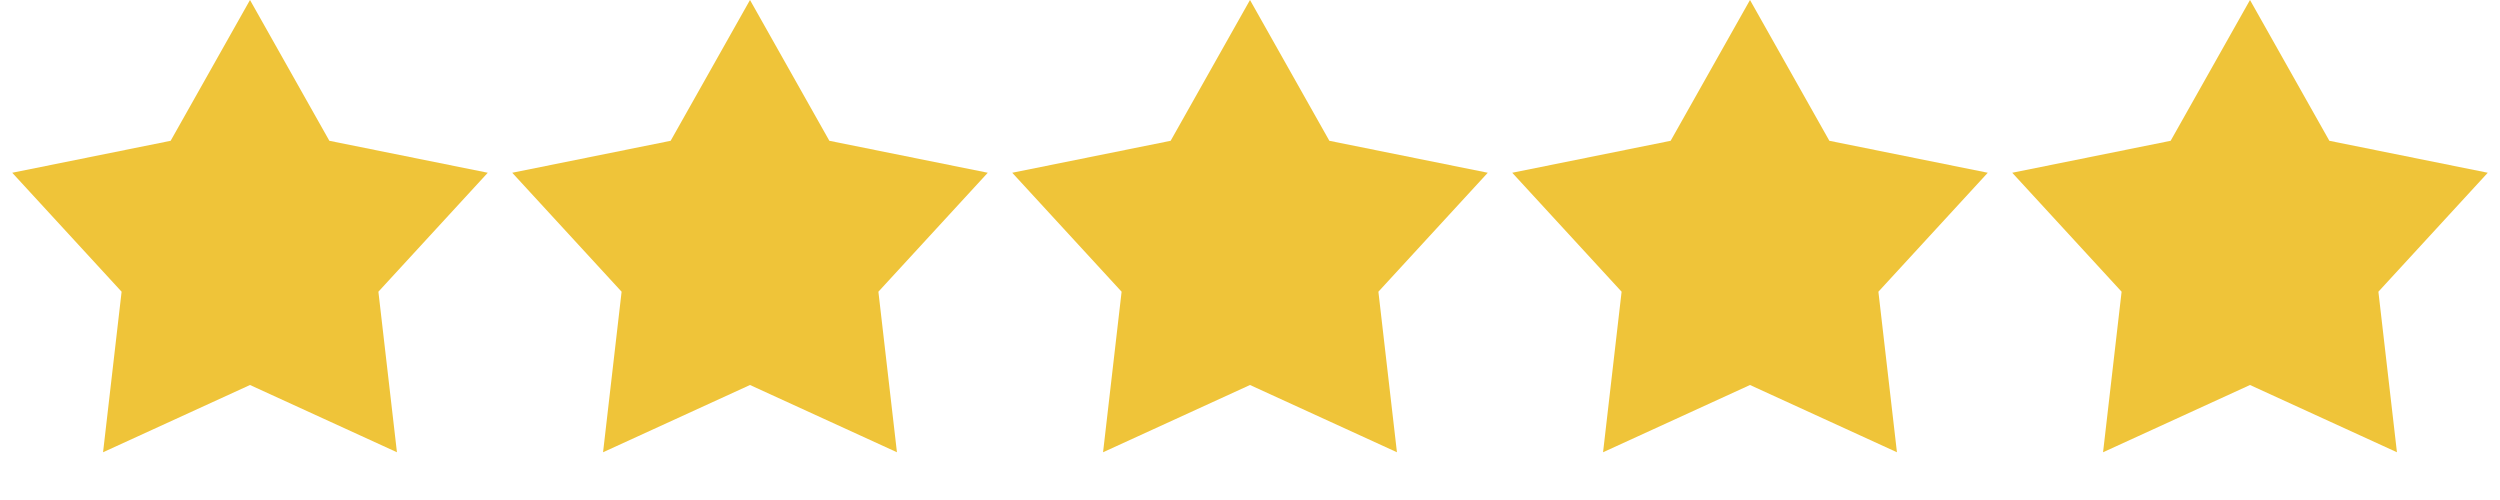
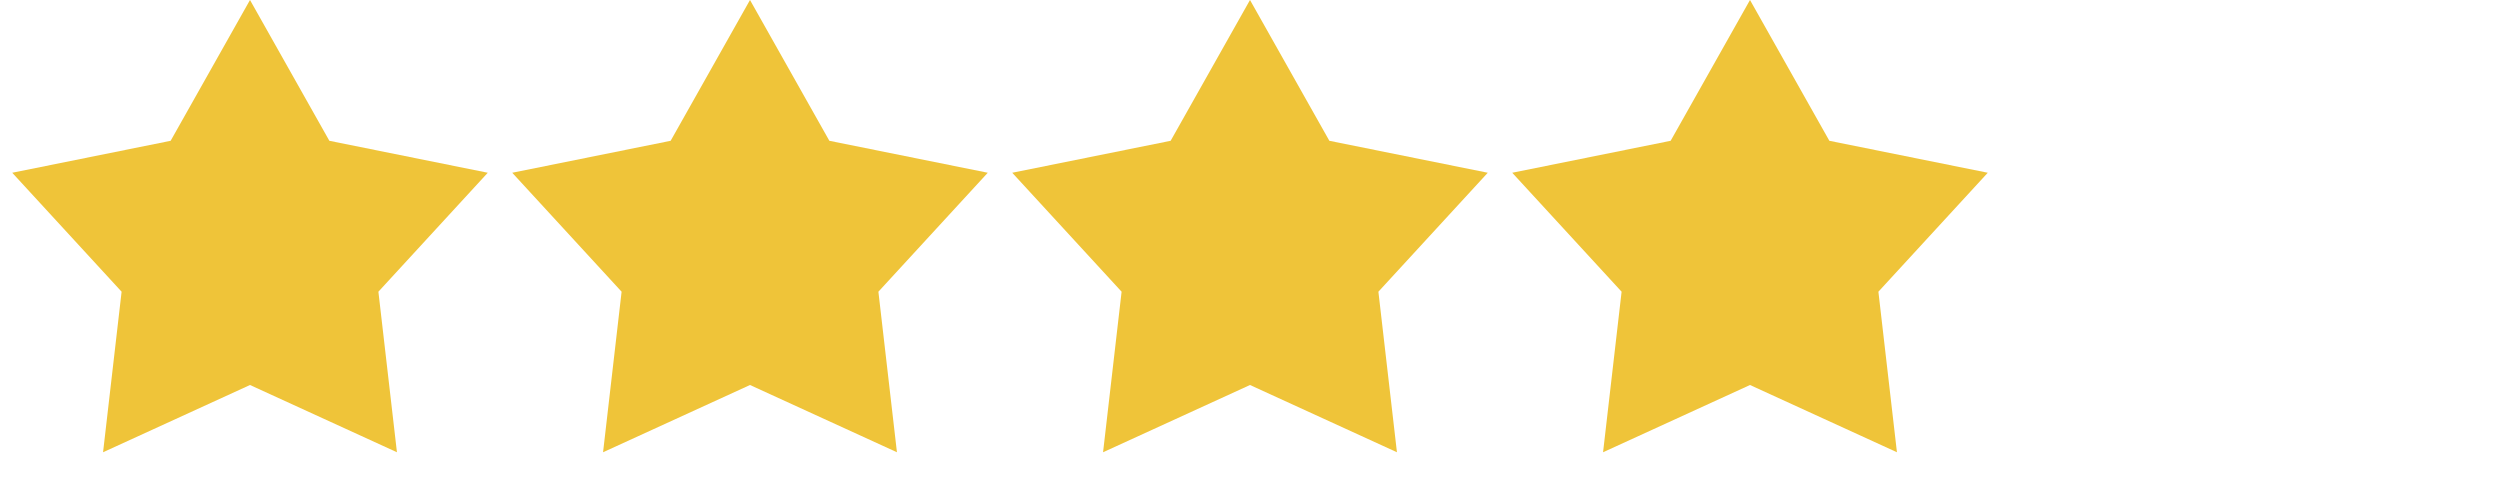
<svg xmlns="http://www.w3.org/2000/svg" width="120" height="24" viewBox="0 0 120 24" fill="none">
  <path d="M12 0L15.809 6.758L23.413 8.292L18.163 14.002L19.053 21.708L12 18.48L4.947 21.708L5.837 14.002L0.587 8.292L8.191 6.758L12 0Z" fill="#EFC439" />
  <path d="M60 0L63.809 6.758L71.413 8.292L66.163 14.002L67.053 21.708L60 18.48L52.947 21.708L53.837 14.002L48.587 8.292L56.191 6.758L60 0Z" fill="#EFC439" />
  <path d="M36 0L39.809 6.758L47.413 8.292L42.163 14.002L43.053 21.708L36 18.48L28.947 21.708L29.837 14.002L24.587 8.292L32.191 6.758L36 0Z" fill="#EFC439" />
  <path d="M84 0L87.809 6.758L95.413 8.292L90.163 14.002L91.053 21.708L84 18.48L76.947 21.708L77.837 14.002L72.587 8.292L80.191 6.758L84 0Z" fill="#EFC439" />
-   <path d="M108 0L111.809 6.758L119.413 8.292L114.163 14.002L115.053 21.708L108 18.48L100.947 21.708L101.837 14.002L96.587 8.292L104.191 6.758L108 0Z" fill="#EFC439" />
</svg>